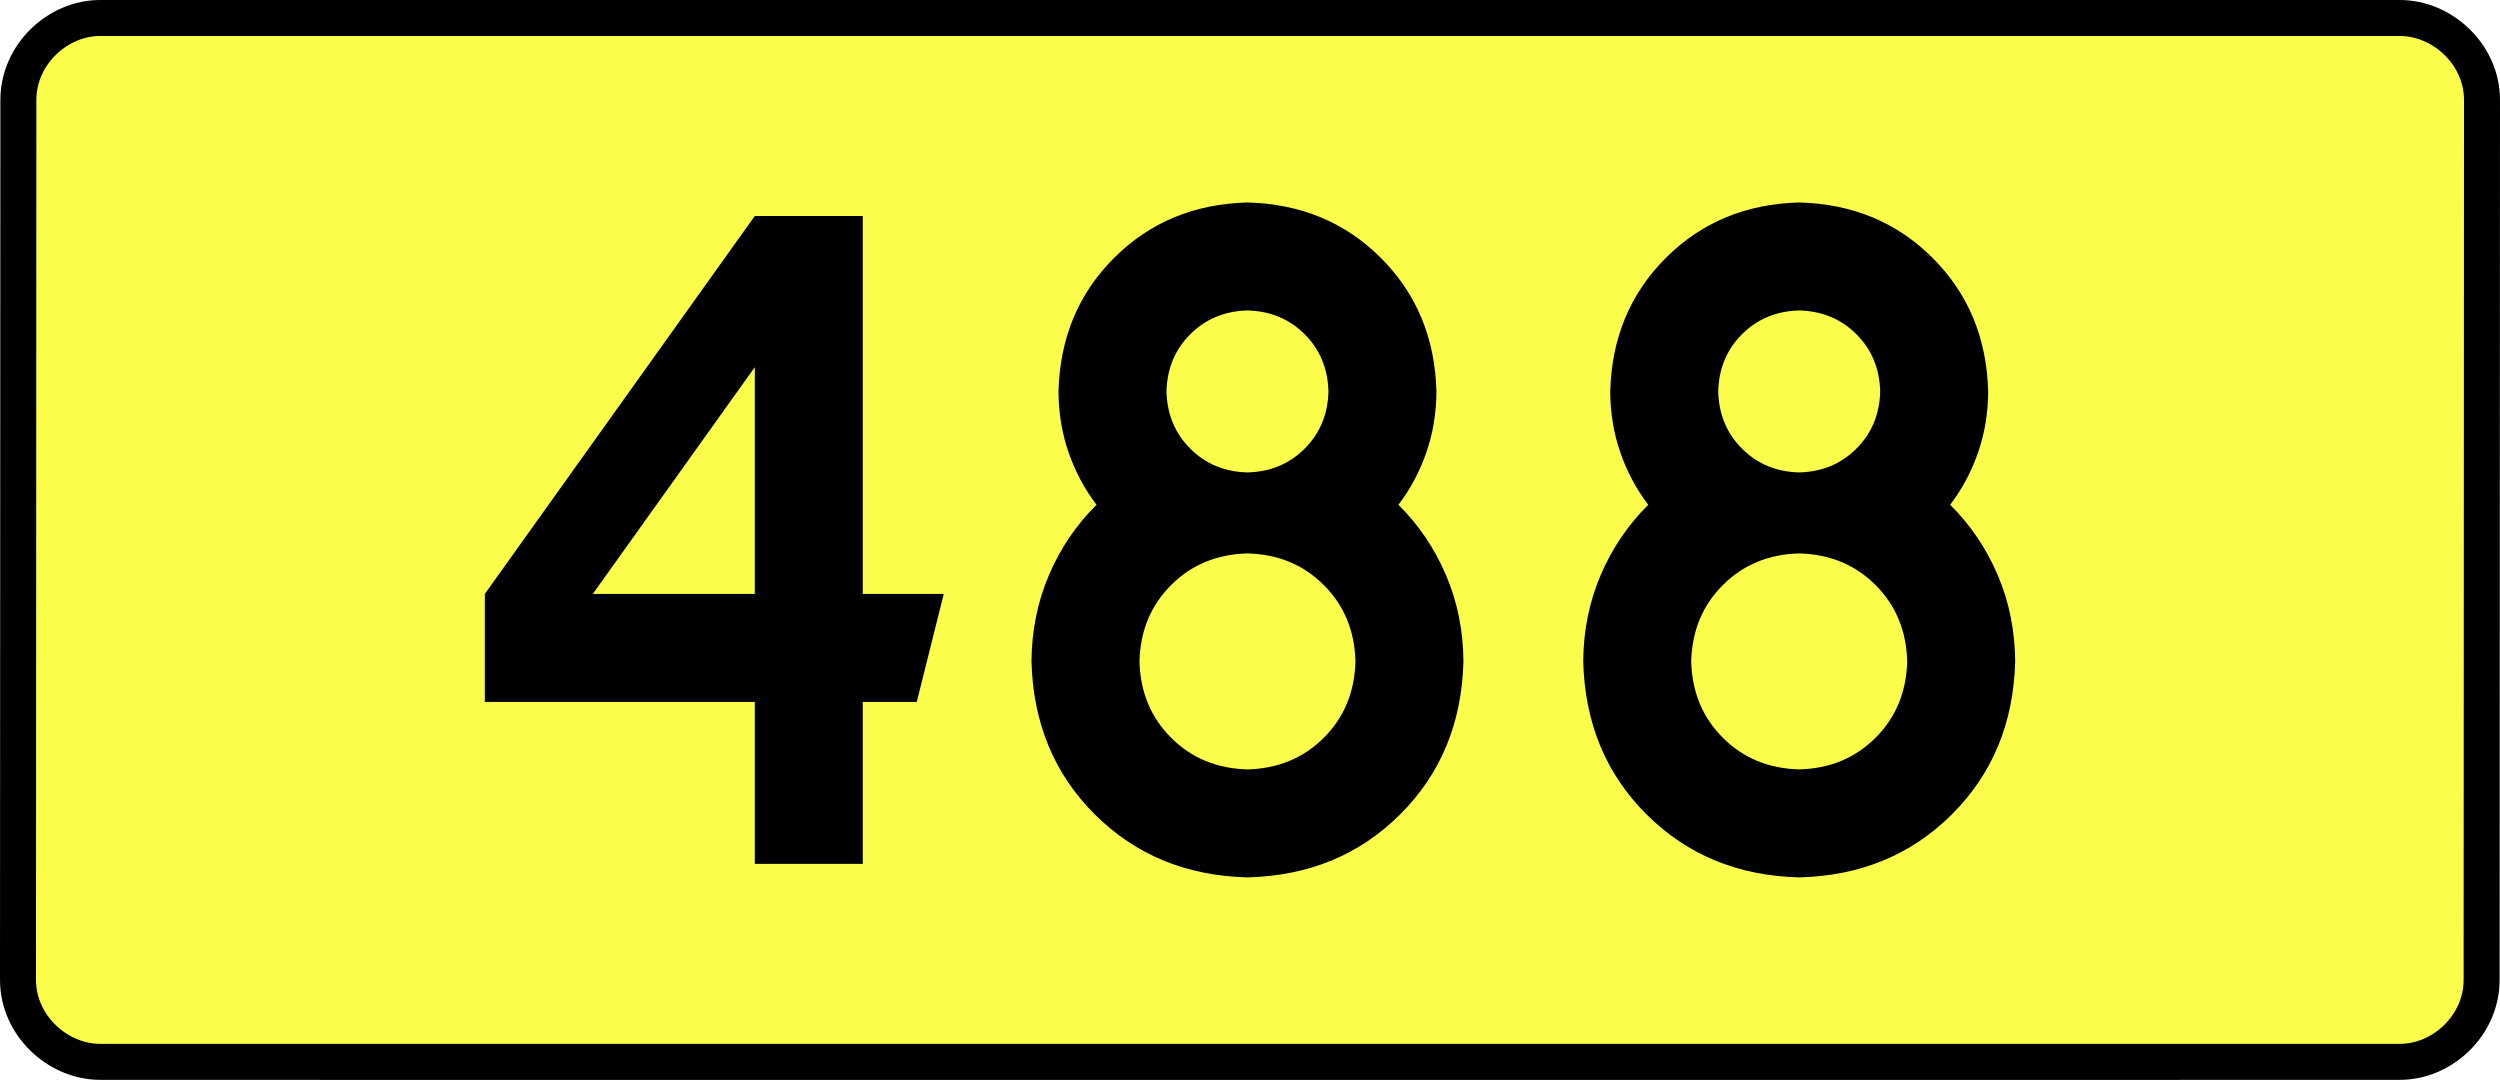
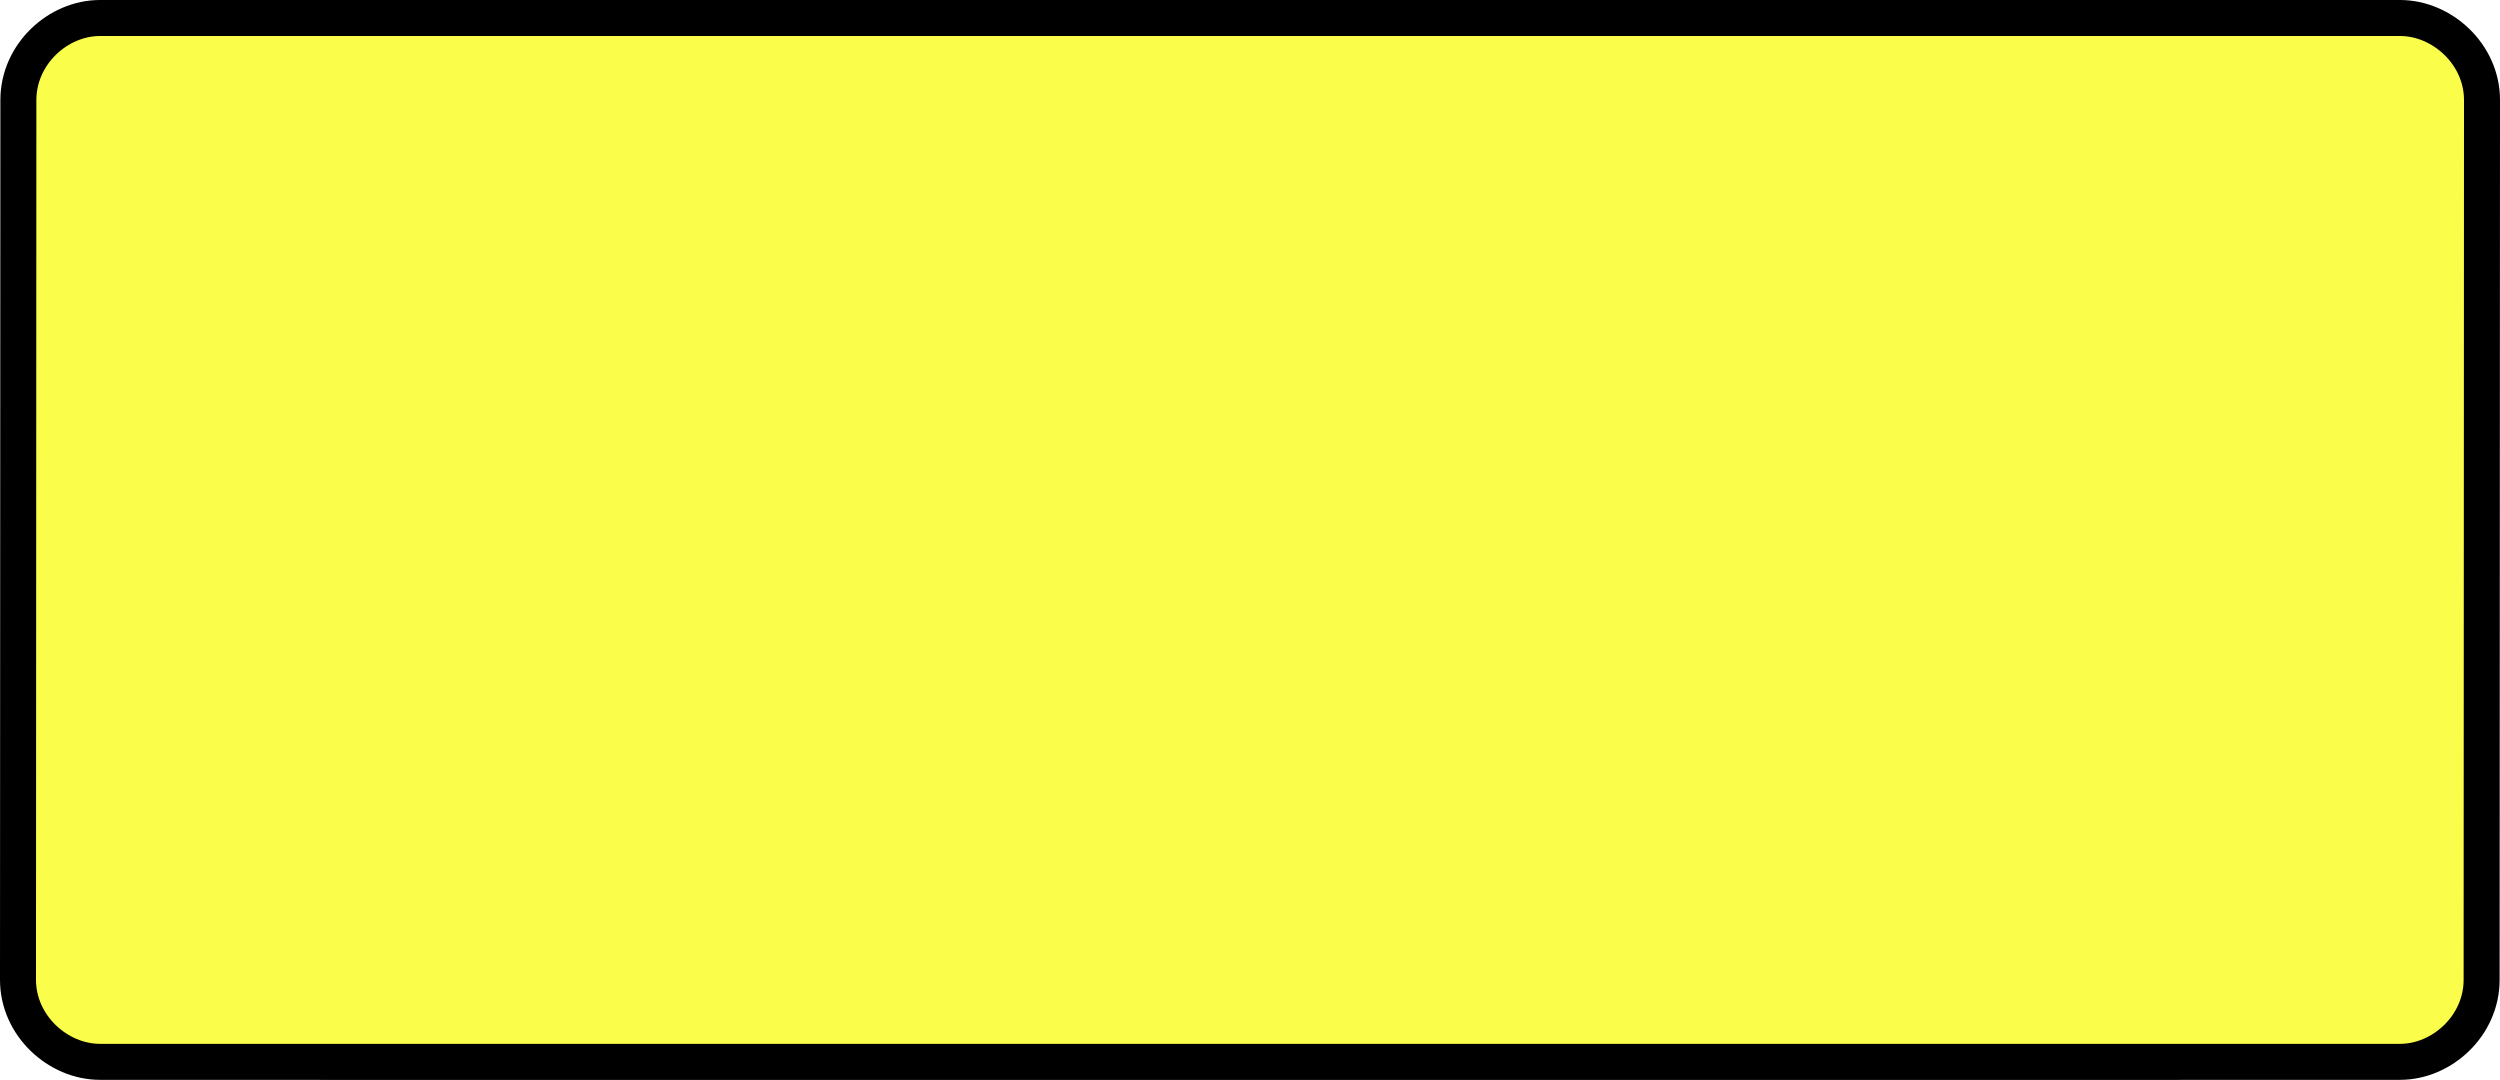
<svg xmlns="http://www.w3.org/2000/svg" xmlns:ns1="http://sodipodi.sourceforge.net/DTD/sodipodi-0.dtd" xmlns:ns2="http://www.inkscape.org/namespaces/inkscape" version="1.0" id="Vrstva_1" x="0px" y="0px" width="625.09" height="270" viewBox="0 0 609.84 354.33" enable-background="new 0 0 756.85 354.33" xml:space="preserve" ns1:version="0.32" ns2:version="0.46" ns1:docname="DW488-PL.svg" ns2:output_extension="org.inkscape.output.svg.inkscape">
  <rect x="0" y="0" width="609.84" height="354.33" fill="#808080" stroke="none" />
  <defs id="defs13" />
  <ns1:namedview ns2:window-height="712" ns2:window-width="1280" ns2:pageshadow="2" ns2:pageopacity="0.0" guidetolerance="10.0" gridtolerance="10.0" objecttolerance="10.0" borderopacity="1.0" bordercolor="#666666" pagecolor="#ffffff" id="base" showgrid="false" ns2:zoom="1.2923685" ns2:cx="206.5778" ns2:cy="126.61453" ns2:window-x="-4" ns2:window-y="-4" ns2:current-layer="Vrstva_1" units="px" showguides="true" ns2:guide-bbox="true" />
  <path id="rect2780" stroke-miterlimit="10" d="M -72.435,5.905 L 682.275,5.905 C 696.091,5.905 709.178,17.787 709.178,32.808 L 709.053,321.522 C 709.053,336.541 696.091,348.424 682.275,348.424 L -72.435,348.424 C -86.25,348.424 -99.338,336.541 -99.338,321.522 L -99.213,32.808 C -99.213,17.788 -86.249,5.905 -72.435,5.905 z" style="fill:#fafd4a;stroke:#000000;stroke-width:11.811;stroke-miterlimit:10;stroke-dasharray:none" ns1:nodetypes="ccccccccc" />
-   <path style="font-size:283.463px;font-style:normal;font-variant:normal;font-weight:bold;font-stretch:normal;text-align:center;line-height:125%;writing-mode:lr-tb;text-anchor:middle;fill:#000000;fill-opacity:1;stroke:none;stroke-width:1px;stroke-linecap:butt;stroke-linejoin:miter;stroke-opacity:1;font-family:Drogowskaz;-inkscape-font-specification:Drogowskaz Bold" d="M 142.427,70.866 L 53.844,194.882 L 53.844,230.315 L 142.427,230.315 L 142.427,283.464 L 177.86,283.464 L 177.86,230.315 L 195.576,230.315 L 204.434,194.882 L 177.86,194.882 L 177.86,70.866 L 142.427,70.866 L 142.427,70.866 z M 142.427,194.882 L 89.277,194.882 L 142.427,120.475 L 142.427,194.882 L 142.427,194.882 z M 339.523,217.027 C 339.269,227.061 335.808,235.411 329.141,242.078 C 322.473,248.746 314.123,252.206 304.09,252.46 C 294.056,252.206 285.706,248.746 279.038,242.078 C 272.371,235.411 268.91,227.061 268.656,217.027 C 268.91,206.994 272.371,198.643 279.038,191.976 C 285.706,185.309 294.056,181.848 304.09,181.594 C 314.123,181.848 322.473,185.309 329.141,191.976 C 335.808,198.643 339.269,206.994 339.523,217.027 L 339.523,217.027 z M 366.098,128.445 C 365.645,110.941 359.574,96.343 347.883,84.652 C 336.191,72.961 321.594,66.889 304.09,66.437 C 286.585,66.889 271.987,72.961 260.296,84.652 C 248.605,96.343 242.534,110.941 242.082,128.445 C 242.109,135.457 243.204,142.103 245.365,148.381 C 247.526,154.661 250.589,160.413 254.554,165.638 C 247.886,172.246 242.68,179.943 238.935,188.729 C 235.191,197.515 233.286,206.947 233.223,217.027 C 233.731,237.201 240.652,253.932 253.987,267.221 C 267.322,280.51 284.022,287.401 304.09,287.893 C 324.156,287.401 340.857,280.51 354.192,267.221 C 367.526,253.932 374.448,237.201 374.956,217.027 C 374.892,206.947 372.988,197.515 369.244,188.729 C 365.499,179.943 360.293,172.246 353.625,165.638 C 357.59,160.413 360.653,154.661 362.814,148.381 C 364.975,142.103 366.07,135.457 366.098,128.445 L 366.098,128.445 z M 304.09,155.019 C 296.588,154.826 290.331,152.224 285.321,147.213 C 280.31,142.203 277.708,135.947 277.515,128.445 C 277.708,120.943 280.31,114.687 285.321,109.676 C 290.331,104.666 296.588,102.064 304.09,101.87 C 311.591,102.064 317.847,104.666 322.858,109.676 C 327.868,114.687 330.47,120.943 330.664,128.445 C 330.47,135.947 327.868,142.203 322.858,147.213 C 317.847,152.224 311.591,154.826 304.09,155.019 L 304.09,155.019 z M 520.563,217.027 C 520.309,227.061 516.848,235.411 510.181,242.078 C 503.514,248.746 495.163,252.206 485.13,252.46 C 475.096,252.206 466.746,248.746 460.079,242.078 C 453.411,235.411 449.951,227.061 449.697,217.027 C 449.951,206.994 453.411,198.643 460.079,191.976 C 466.746,185.309 475.096,181.848 485.13,181.594 C 495.163,181.848 503.514,185.309 510.181,191.976 C 516.848,198.643 520.309,206.994 520.563,217.027 L 520.563,217.027 z M 547.138,128.445 C 546.686,110.941 540.614,96.343 528.923,84.652 C 517.232,72.961 502.634,66.889 485.13,66.437 C 467.626,66.889 453.028,72.961 441.337,84.652 C 429.646,96.343 423.574,110.941 423.122,128.445 C 423.15,135.457 424.244,142.103 426.405,148.381 C 428.567,154.661 431.63,160.413 435.594,165.638 C 428.927,172.246 423.721,179.943 419.976,188.729 C 416.231,197.515 414.327,206.947 414.264,217.027 C 414.772,237.201 421.693,253.932 435.028,267.221 C 448.362,280.51 465.063,287.401 485.13,287.893 C 505.197,287.401 521.898,280.51 535.232,267.221 C 548.567,253.932 555.488,237.201 555.996,217.027 C 555.933,206.947 554.029,197.515 550.284,188.729 C 546.539,179.943 541.333,172.246 534.666,165.638 C 538.63,160.413 541.693,154.661 543.855,148.381 C 546.016,142.103 547.11,135.457 547.138,128.445 L 547.138,128.445 z M 485.13,155.019 C 477.628,154.826 471.372,152.224 466.362,147.213 C 461.351,142.203 458.749,135.947 458.555,128.445 C 458.749,120.943 461.351,114.687 466.362,109.676 C 471.372,104.666 477.628,102.064 485.13,101.87 C 492.632,102.064 498.888,104.666 503.898,109.676 C 508.909,114.687 511.511,120.943 511.705,128.445 C 511.511,135.947 508.909,142.203 503.898,147.213 C 498.888,152.224 492.632,154.826 485.13,155.019 L 485.13,155.019 z" id="text2381" ns1:nodetypes="cccccccccccccccccccscscscscccscscscscscscscscccscscscscccscscscscccscscscscscscscscccscscscscc" />
</svg>